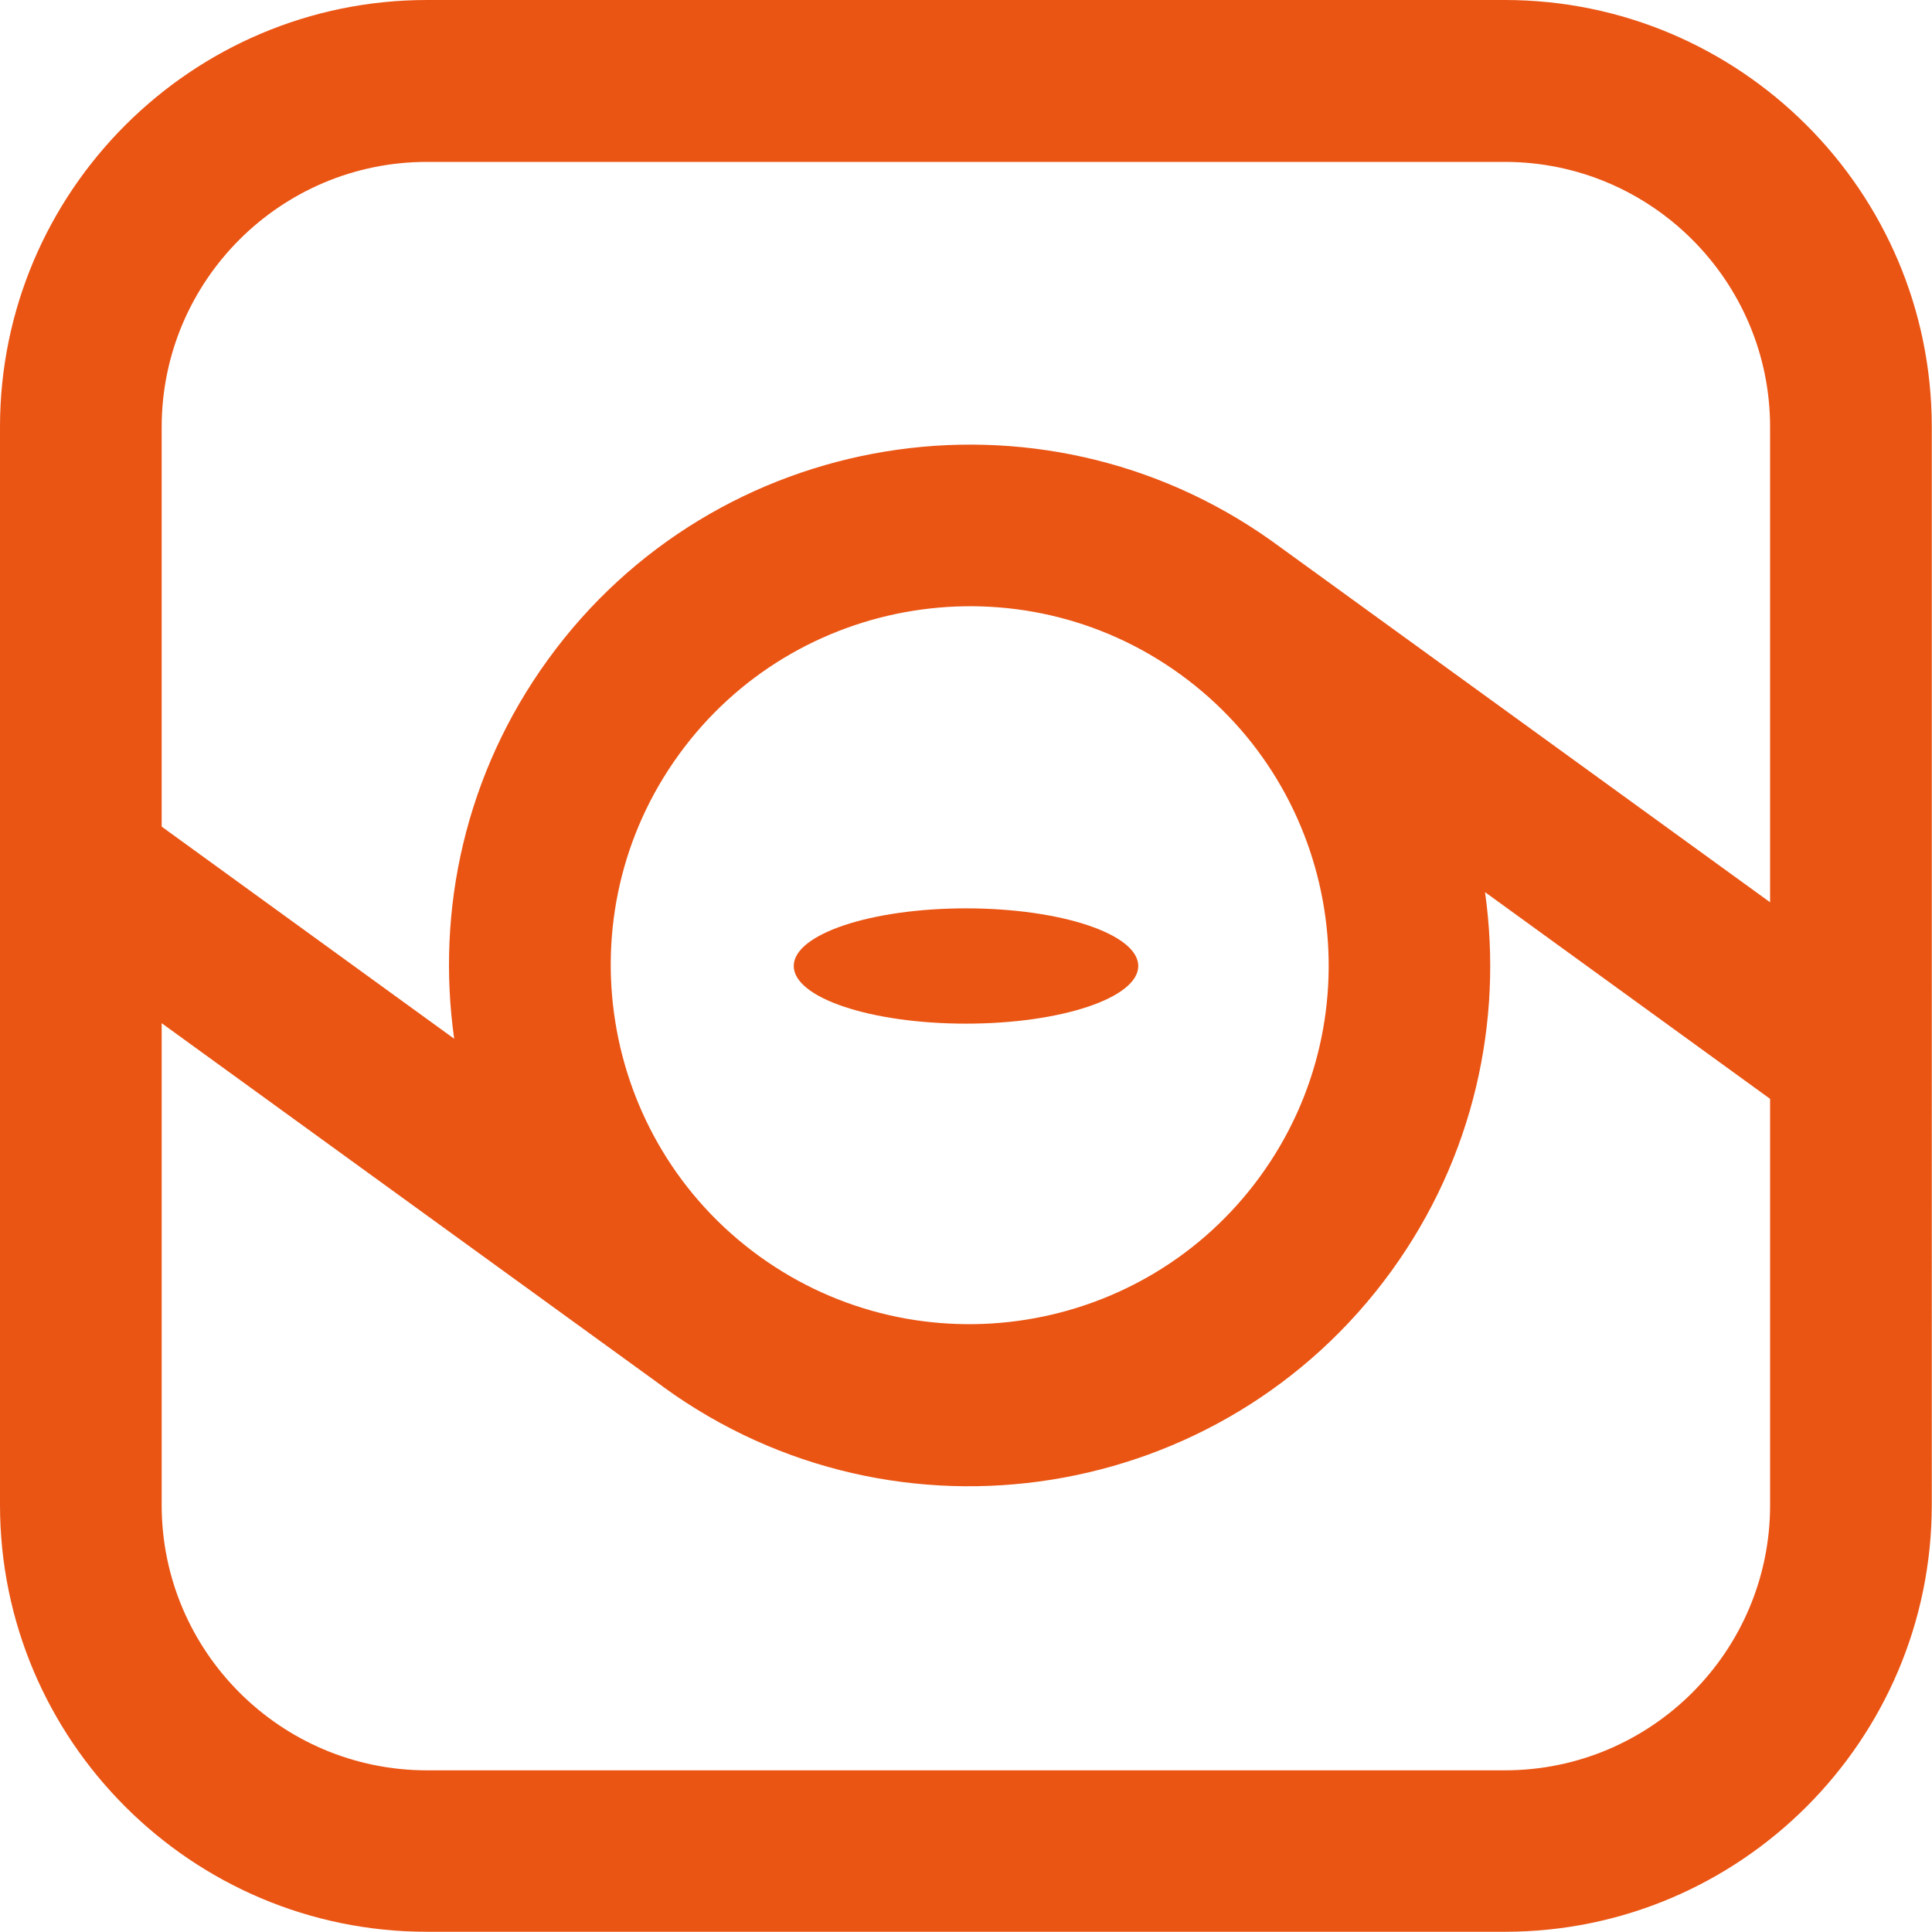
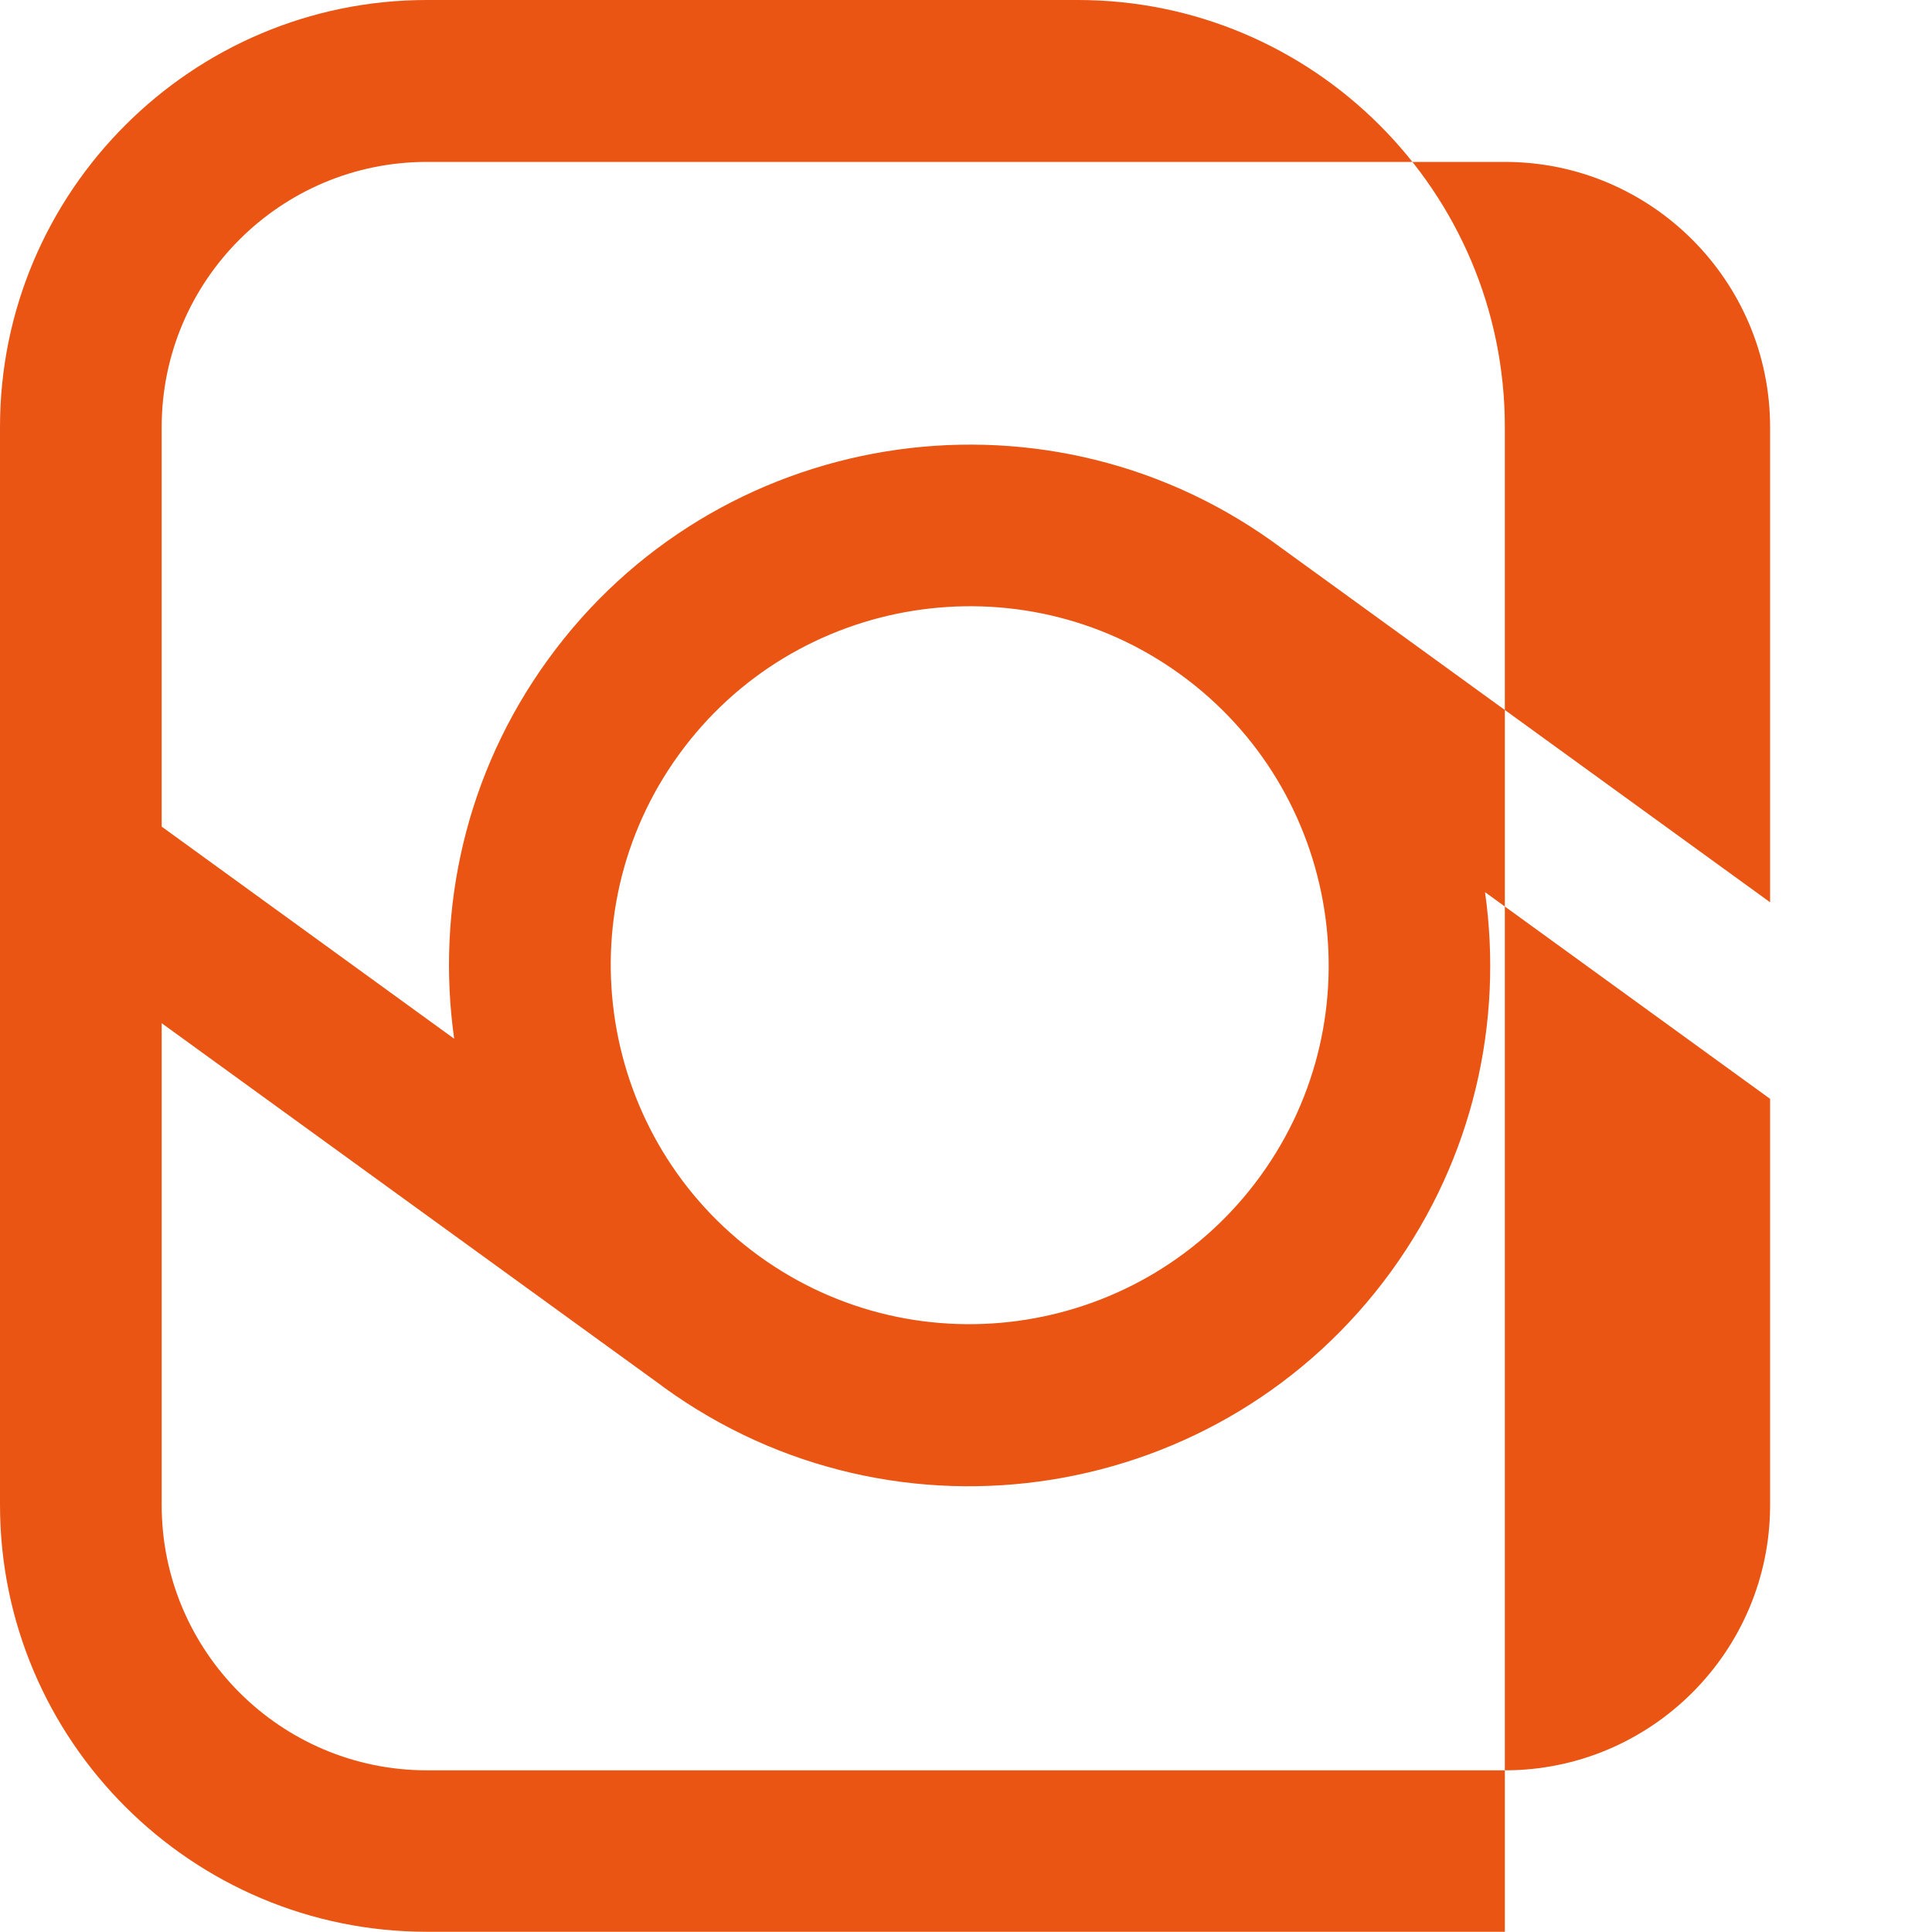
<svg xmlns="http://www.w3.org/2000/svg" id="_图层_1" data-name="图层 1" viewBox="0 0 85.8 85.8">
  <defs>
    <style>
      .cls-1 {
        fill: #ea5514;
      }
    </style>
  </defs>
-   <path class="cls-1" d="M66.84,0H18.96C8.51,0,0,8.51,0,18.96v47.87c0,10.46,8.51,18.96,18.96,18.96h47.87c10.46,0,18.96-8.51,18.96-18.96V18.96c0-10.46-8.51-18.96-18.96-18.96ZM18.96,7.19h47.87c6.49,0,11.78,5.28,11.78,11.78v21.1l-22.14-16.05h0c-10.32-7.34-24.7-5-32.14,5.28-3.66,5.05-4.97,11.09-4.16,16.83l-12.99-9.42v-17.74c0-6.5,5.28-11.78,11.78-11.78ZM30.15,33.51c5.16-7.12,15.15-8.72,22.27-3.56,7.12,5.16,8.72,15.15,3.56,22.27-5.16,7.12-15.15,8.72-22.27,3.56-7.12-5.16-8.72-15.15-3.56-22.27ZM66.84,78.62H18.96c-6.49,0-11.78-5.28-11.78-11.78v-21.4l22.14,16.05h0c.05.04.11.08.16.12,10.33,7.49,24.82,5.17,32.31-5.16,3.66-5.05,4.97-11.09,4.16-16.83l12.66,9.18v18.04c0,6.5-5.28,11.78-11.78,11.78Z" />
-   <ellipse class="cls-1" cx="42.9" cy="42.9" rx="7.65" ry="2.56" />
+   <path class="cls-1" d="M66.84,0H18.96C8.51,0,0,8.51,0,18.96v47.87c0,10.46,8.51,18.96,18.96,18.96h47.87V18.96c0-10.46-8.51-18.96-18.96-18.96ZM18.96,7.19h47.87c6.49,0,11.78,5.28,11.78,11.78v21.1l-22.14-16.05h0c-10.32-7.34-24.7-5-32.14,5.28-3.66,5.05-4.97,11.09-4.16,16.83l-12.99-9.42v-17.74c0-6.5,5.28-11.78,11.78-11.78ZM30.15,33.51c5.16-7.12,15.15-8.72,22.27-3.56,7.12,5.16,8.72,15.15,3.56,22.27-5.16,7.12-15.15,8.72-22.27,3.56-7.12-5.16-8.72-15.15-3.56-22.27ZM66.84,78.62H18.96c-6.49,0-11.78-5.28-11.78-11.78v-21.4l22.14,16.05h0c.05.04.11.08.16.12,10.33,7.49,24.82,5.17,32.31-5.16,3.66-5.05,4.97-11.09,4.16-16.83l12.66,9.18v18.04c0,6.5-5.28,11.78-11.78,11.78Z" />
</svg>